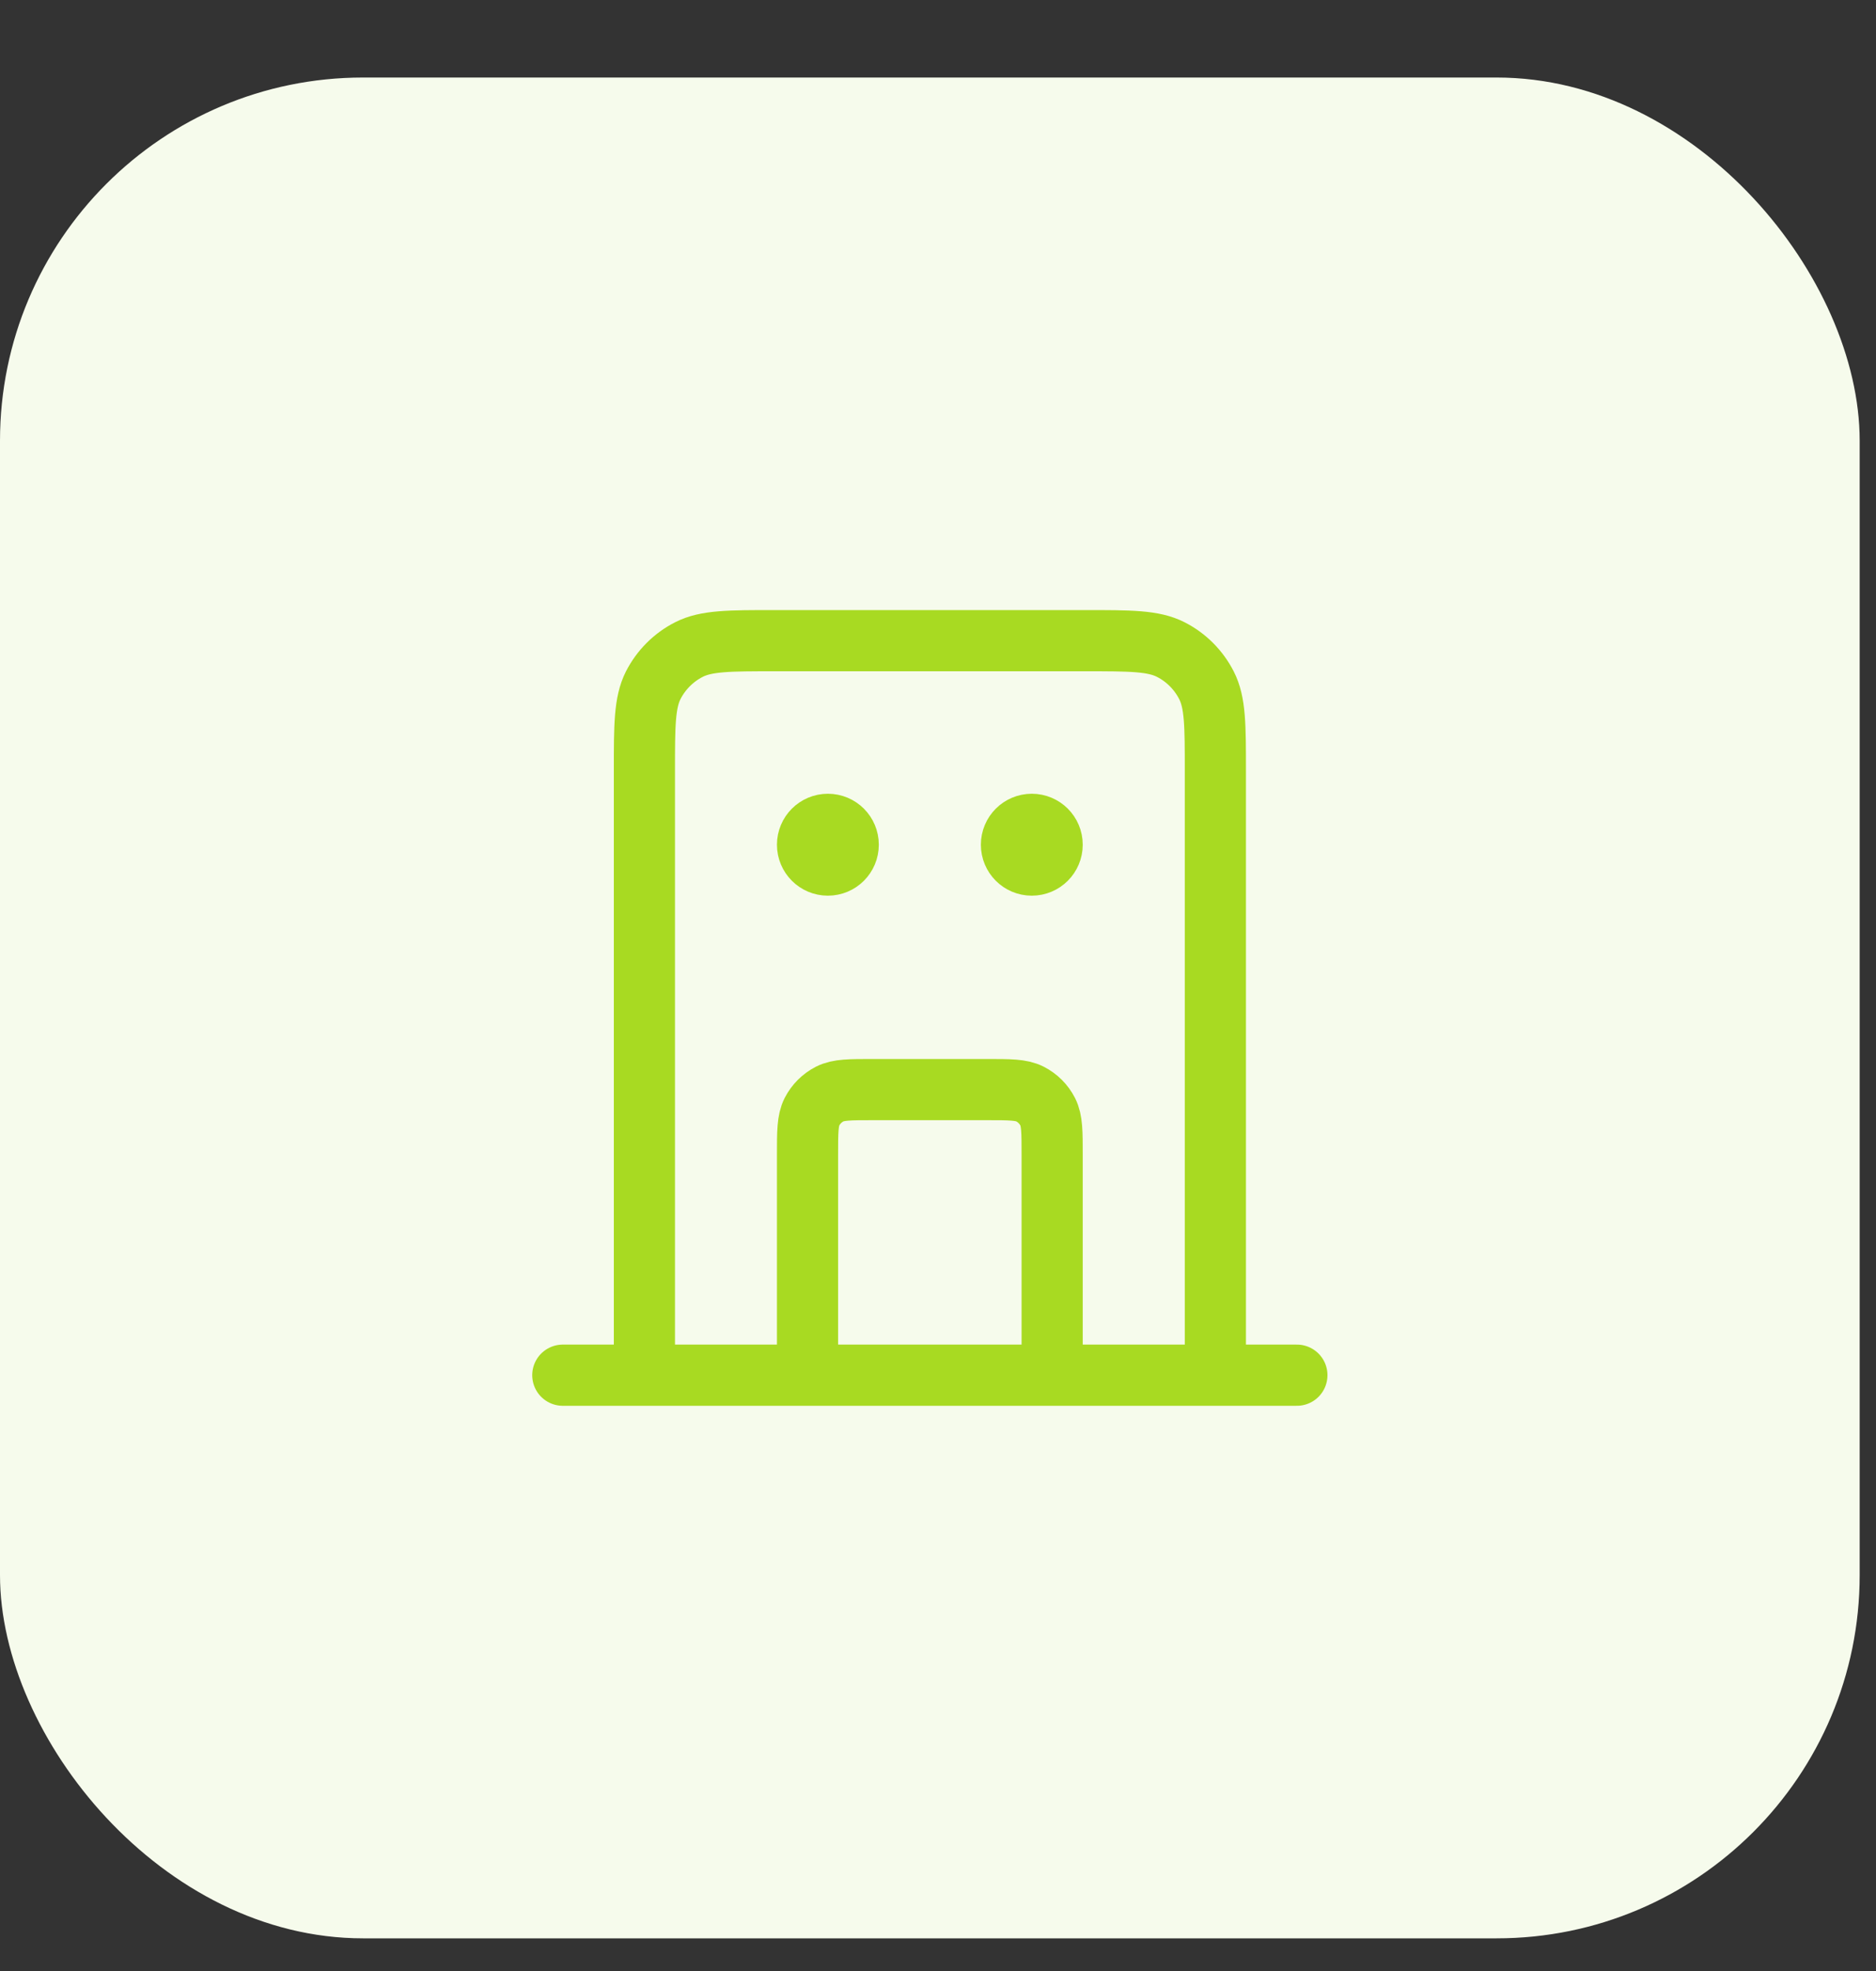
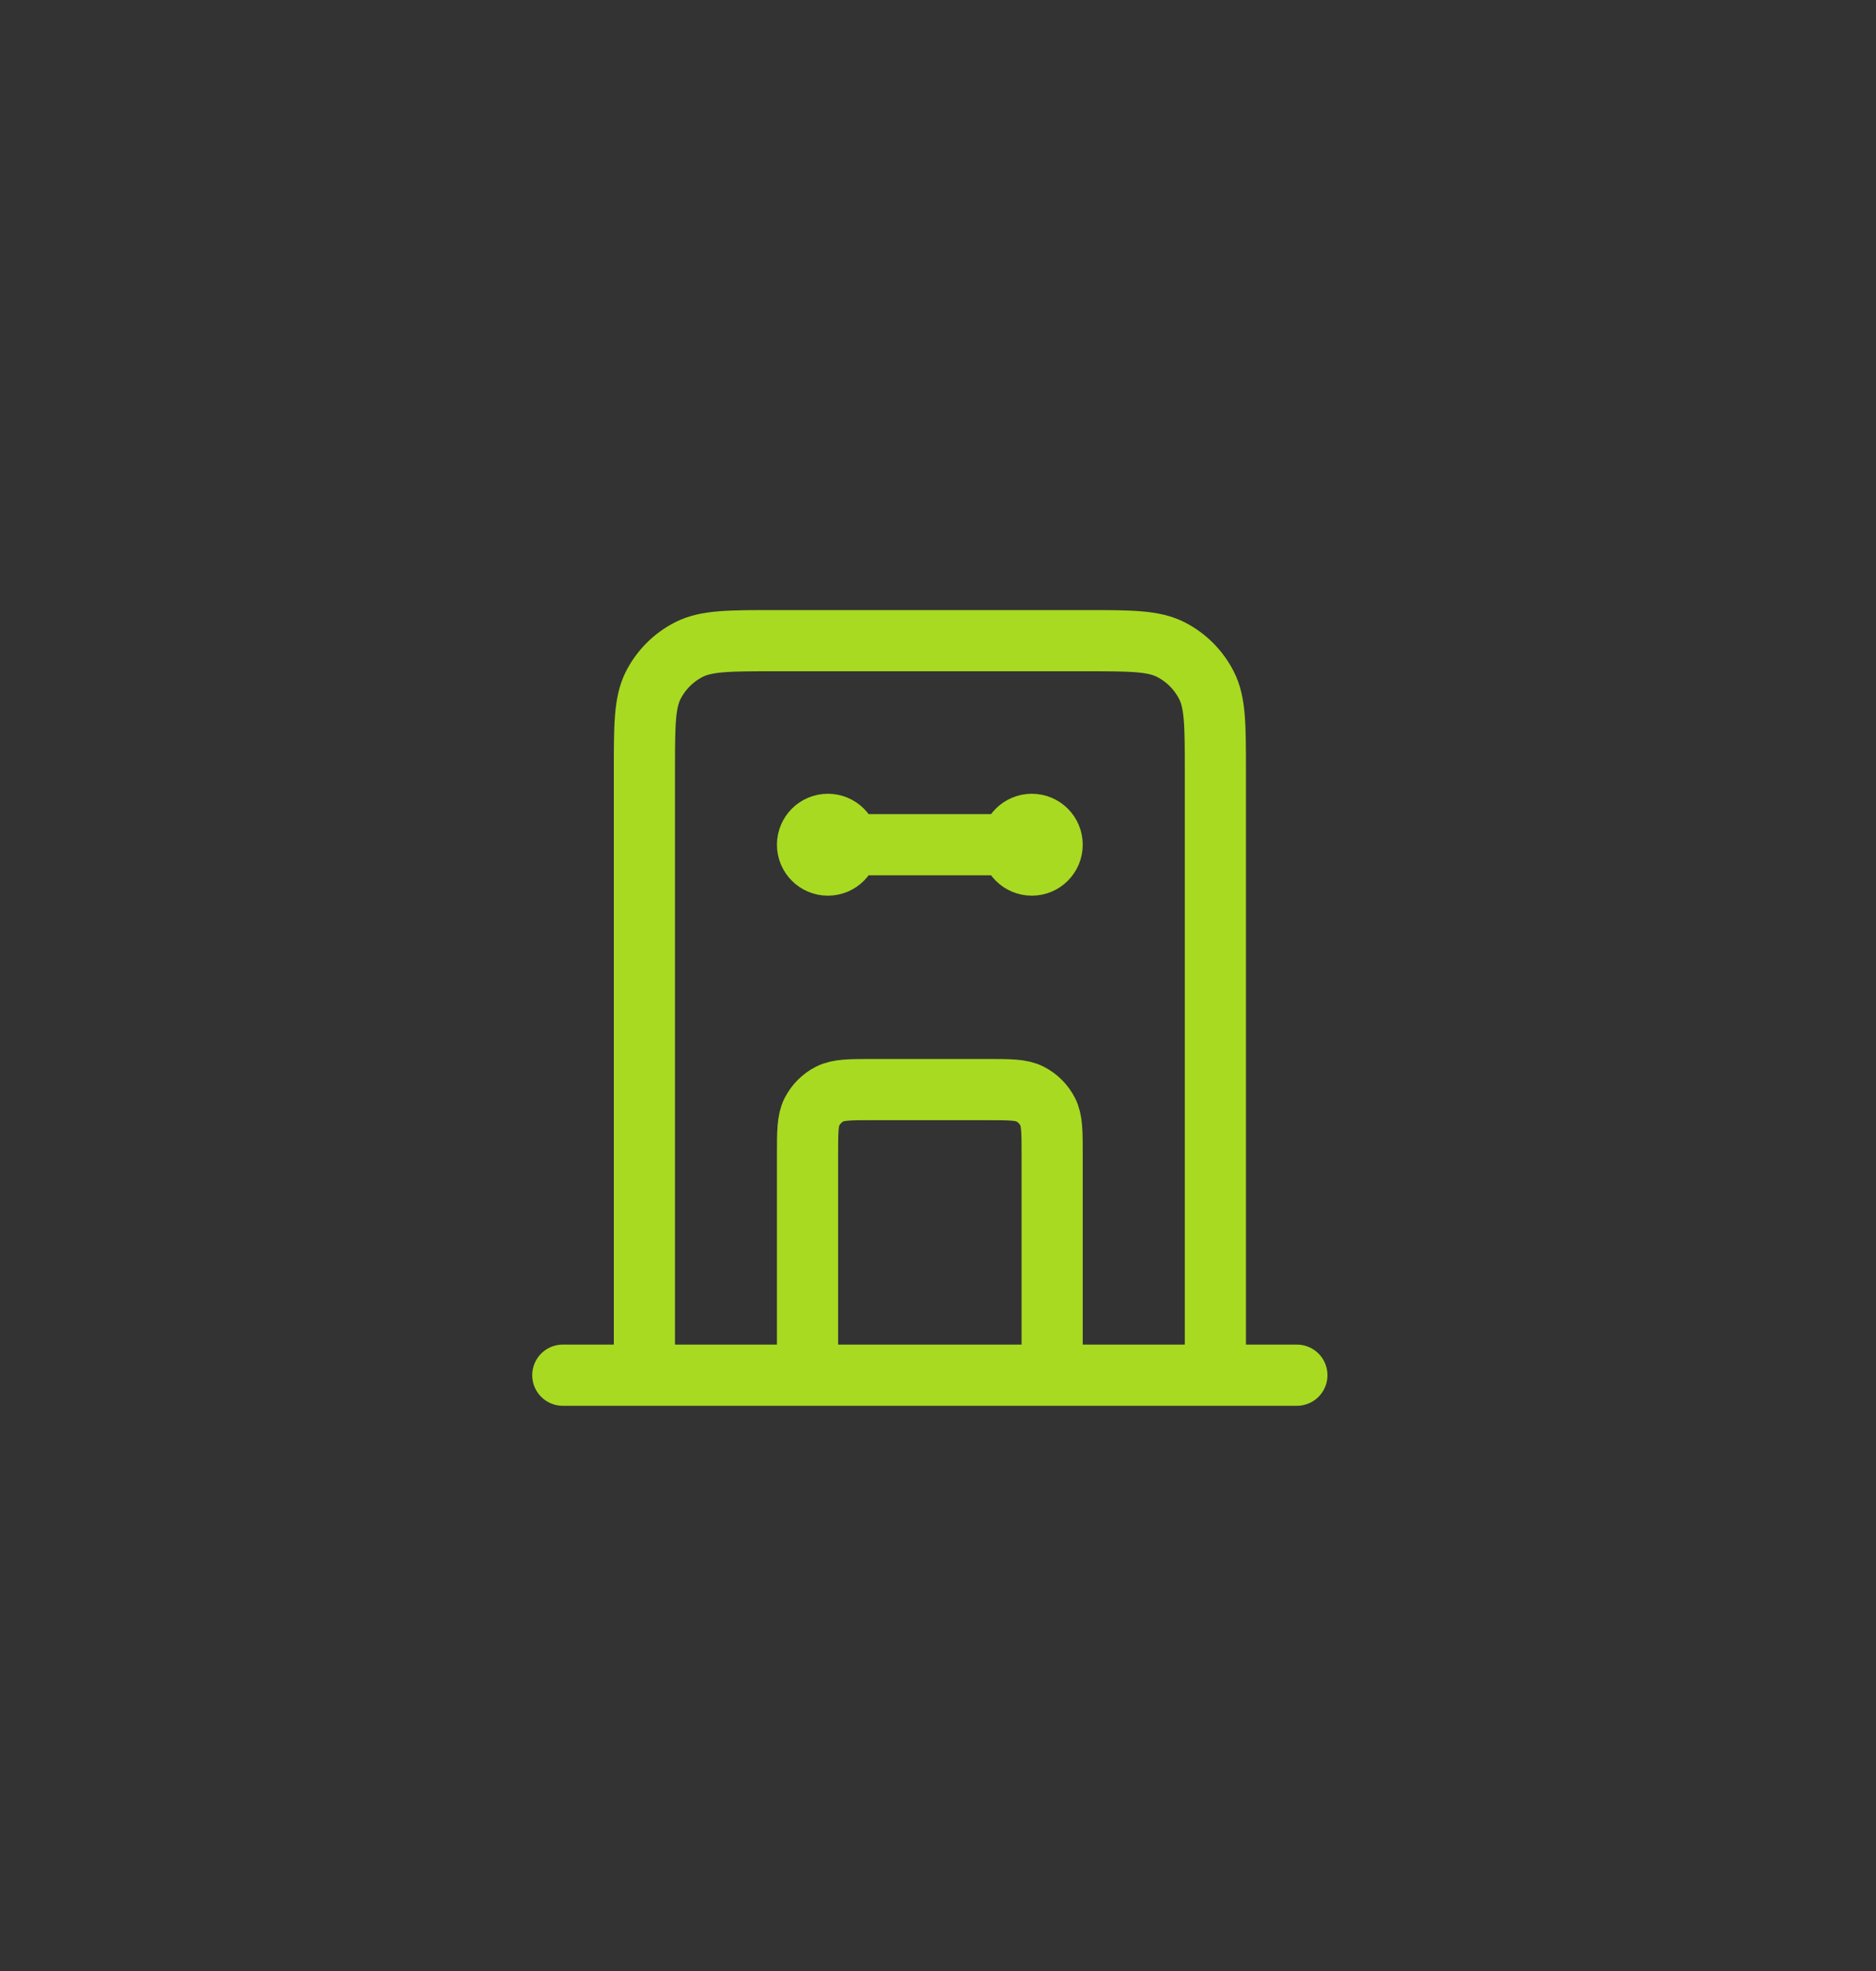
<svg xmlns="http://www.w3.org/2000/svg" width="20" height="21" viewBox="0 0 20 21" fill="none">
  <rect x="0" y="0" width="20" height="21" fill="#333333" stroke="none" />
-   <rect y="0.826" width="19.826" height="19.826" rx="3.87" fill="#F6FBEC" />
-   <path d="M11.217 14.652V12.304C11.217 12.061 11.217 11.939 11.17 11.846C11.128 11.764 11.062 11.698 10.98 11.656C10.887 11.609 10.765 11.609 10.522 11.609H9.304C9.061 11.609 8.939 11.609 8.846 11.656C8.764 11.698 8.698 11.764 8.656 11.846C8.609 11.939 8.609 12.061 8.609 12.304V14.652M12.957 14.652V8.217C12.957 7.73 12.957 7.487 12.862 7.301C12.778 7.137 12.645 7.004 12.482 6.921C12.296 6.826 12.052 6.826 11.565 6.826H8.261C7.774 6.826 7.53 6.826 7.344 6.921C7.181 7.004 7.048 7.137 6.964 7.301C6.87 7.487 6.87 7.73 6.87 8.217V14.652M13.826 14.652H6M8.826 9H8.83M11 9H11.004M9.043 9C9.043 9.12 8.946 9.217 8.826 9.217C8.706 9.217 8.609 9.12 8.609 9C8.609 8.88 8.706 8.783 8.826 8.783C8.946 8.783 9.043 8.88 9.043 9ZM11.217 9C11.217 9.12 11.12 9.217 11 9.217C10.88 9.217 10.783 9.12 10.783 9C10.783 8.88 10.88 8.783 11 8.783C11.12 8.783 11.217 8.88 11.217 9Z" stroke="#A8DA22" stroke-width="0.652" stroke-linecap="round" stroke-linejoin="round" />
+   <path d="M11.217 14.652V12.304C11.217 12.061 11.217 11.939 11.17 11.846C11.128 11.764 11.062 11.698 10.98 11.656C10.887 11.609 10.765 11.609 10.522 11.609H9.304C9.061 11.609 8.939 11.609 8.846 11.656C8.764 11.698 8.698 11.764 8.656 11.846C8.609 11.939 8.609 12.061 8.609 12.304V14.652M12.957 14.652V8.217C12.957 7.73 12.957 7.487 12.862 7.301C12.778 7.137 12.645 7.004 12.482 6.921C12.296 6.826 12.052 6.826 11.565 6.826H8.261C7.774 6.826 7.53 6.826 7.344 6.921C7.181 7.004 7.048 7.137 6.964 7.301C6.87 7.487 6.87 7.73 6.87 8.217V14.652M13.826 14.652H6M8.826 9H8.83H11.004M9.043 9C9.043 9.12 8.946 9.217 8.826 9.217C8.706 9.217 8.609 9.12 8.609 9C8.609 8.88 8.706 8.783 8.826 8.783C8.946 8.783 9.043 8.88 9.043 9ZM11.217 9C11.217 9.12 11.12 9.217 11 9.217C10.88 9.217 10.783 9.12 10.783 9C10.783 8.88 10.88 8.783 11 8.783C11.12 8.783 11.217 8.88 11.217 9Z" stroke="#A8DA22" stroke-width="0.652" stroke-linecap="round" stroke-linejoin="round" />
</svg>